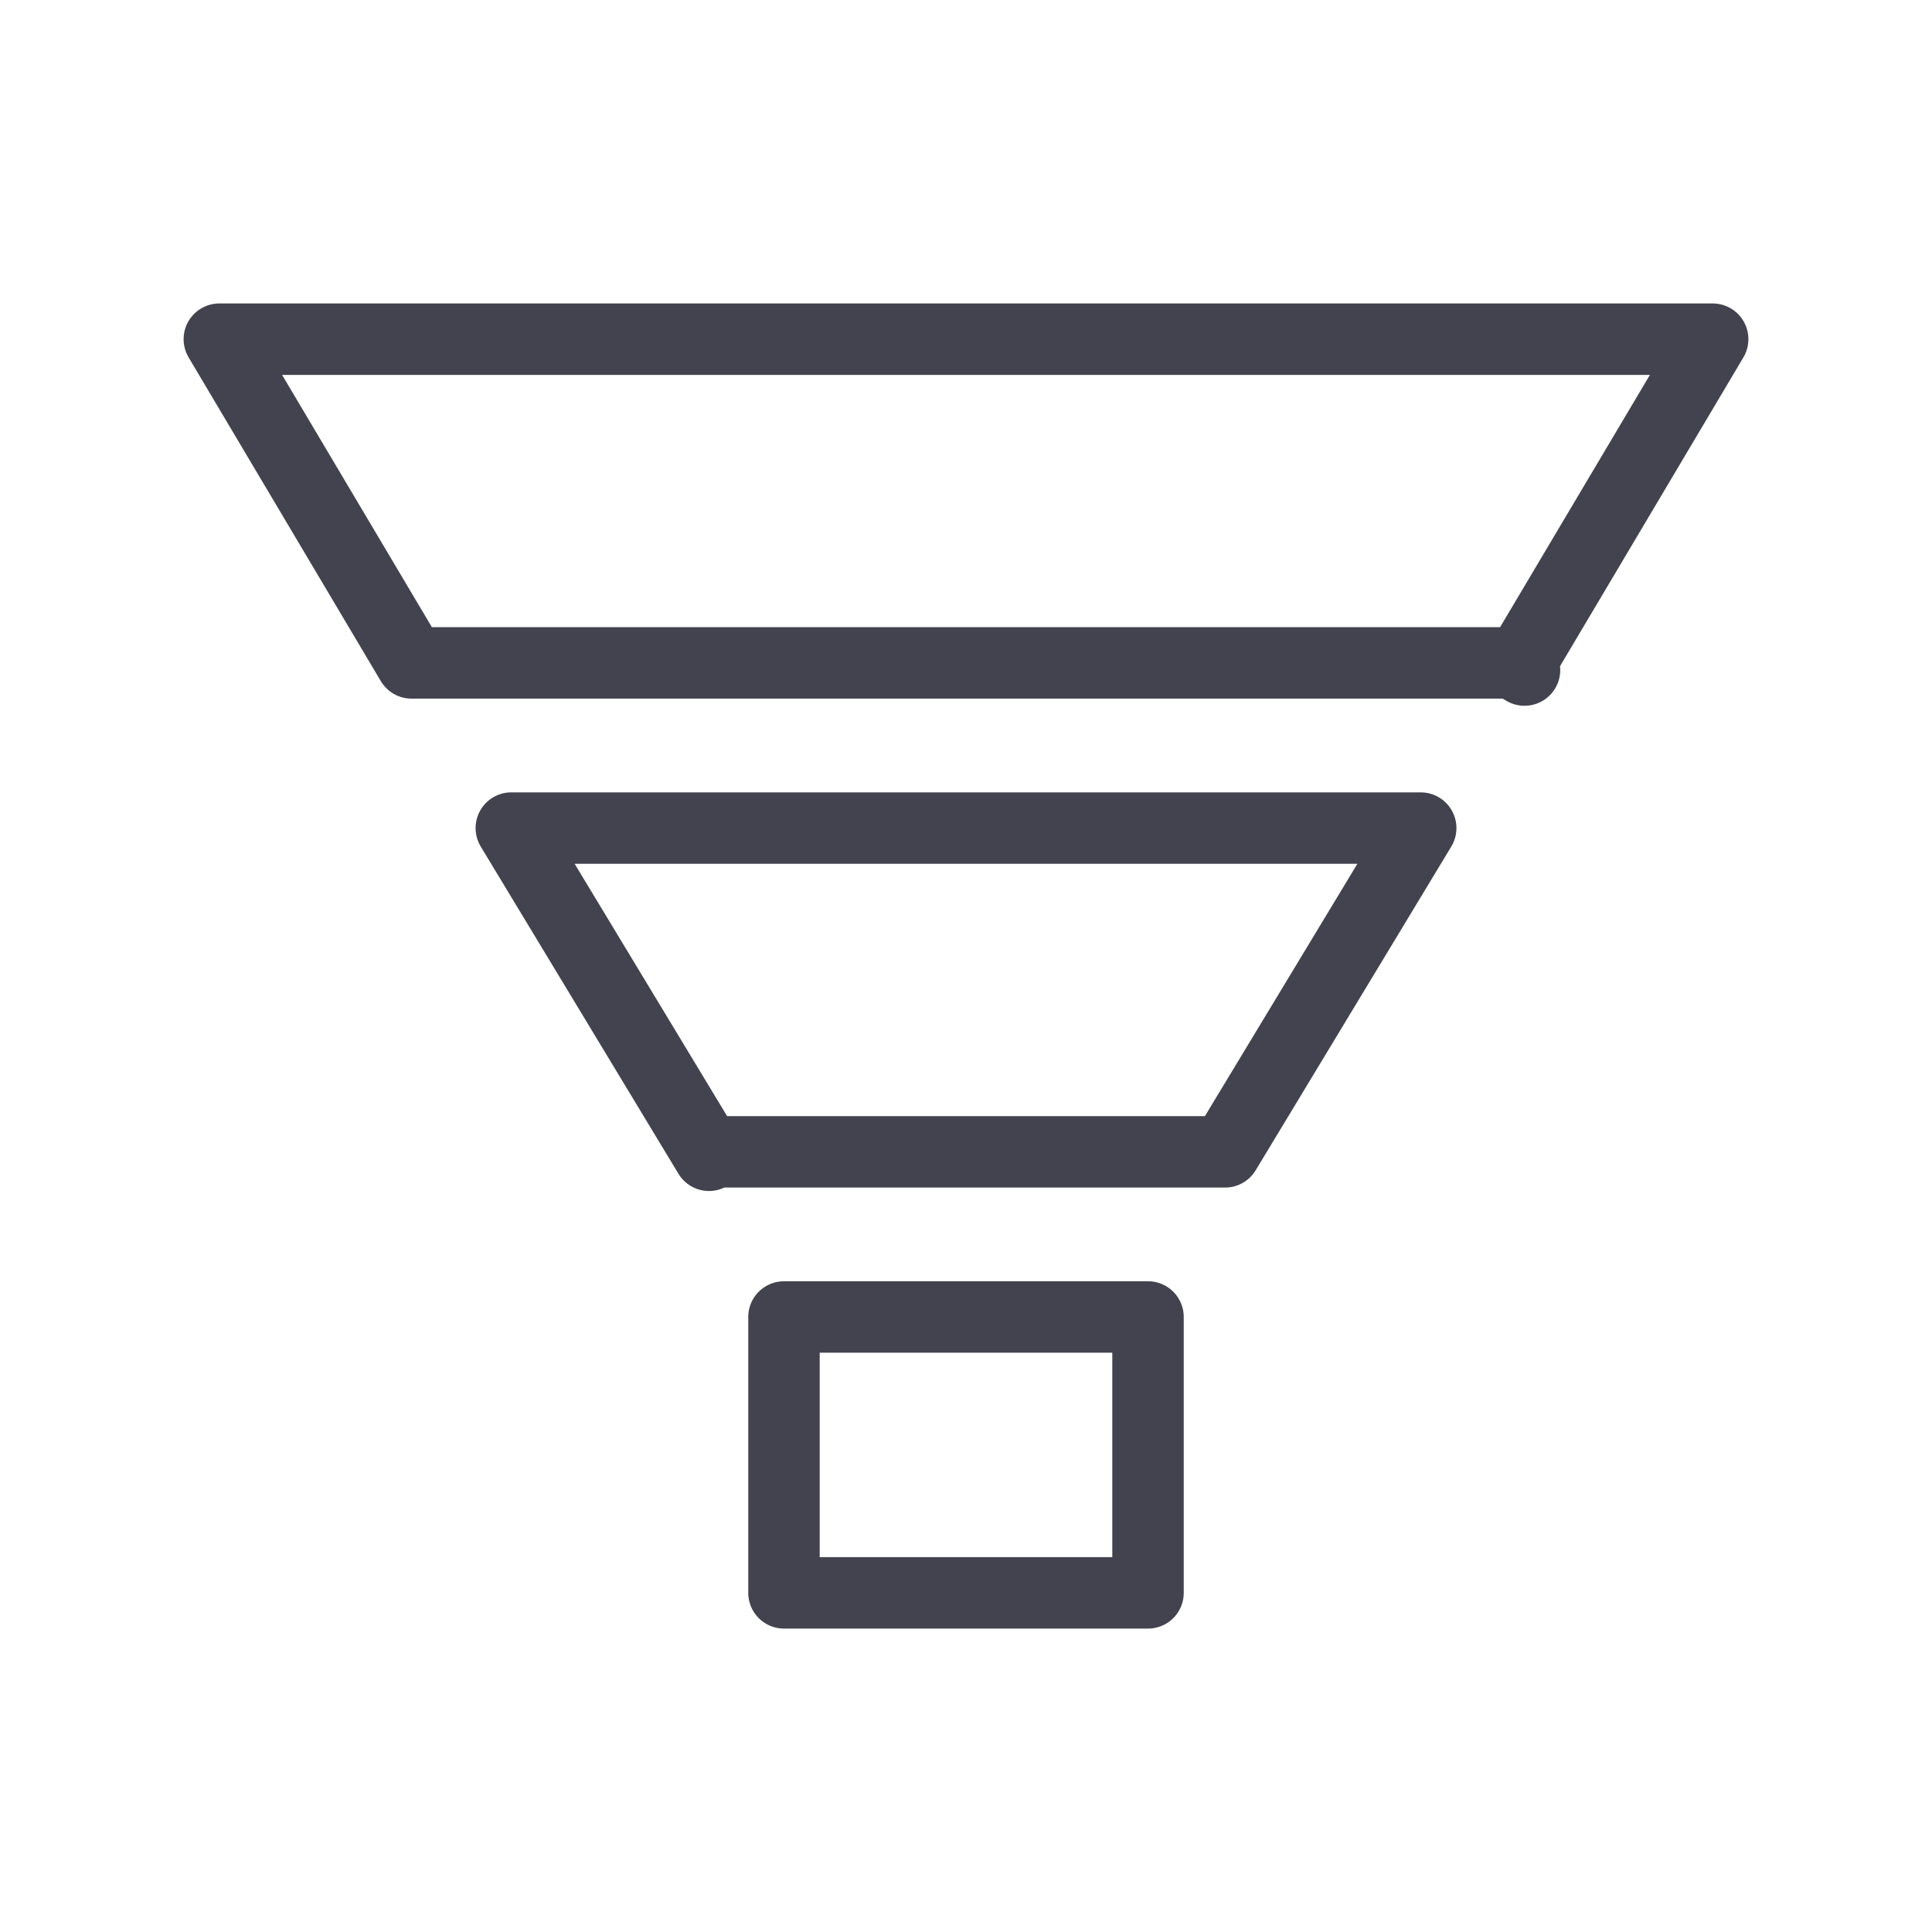
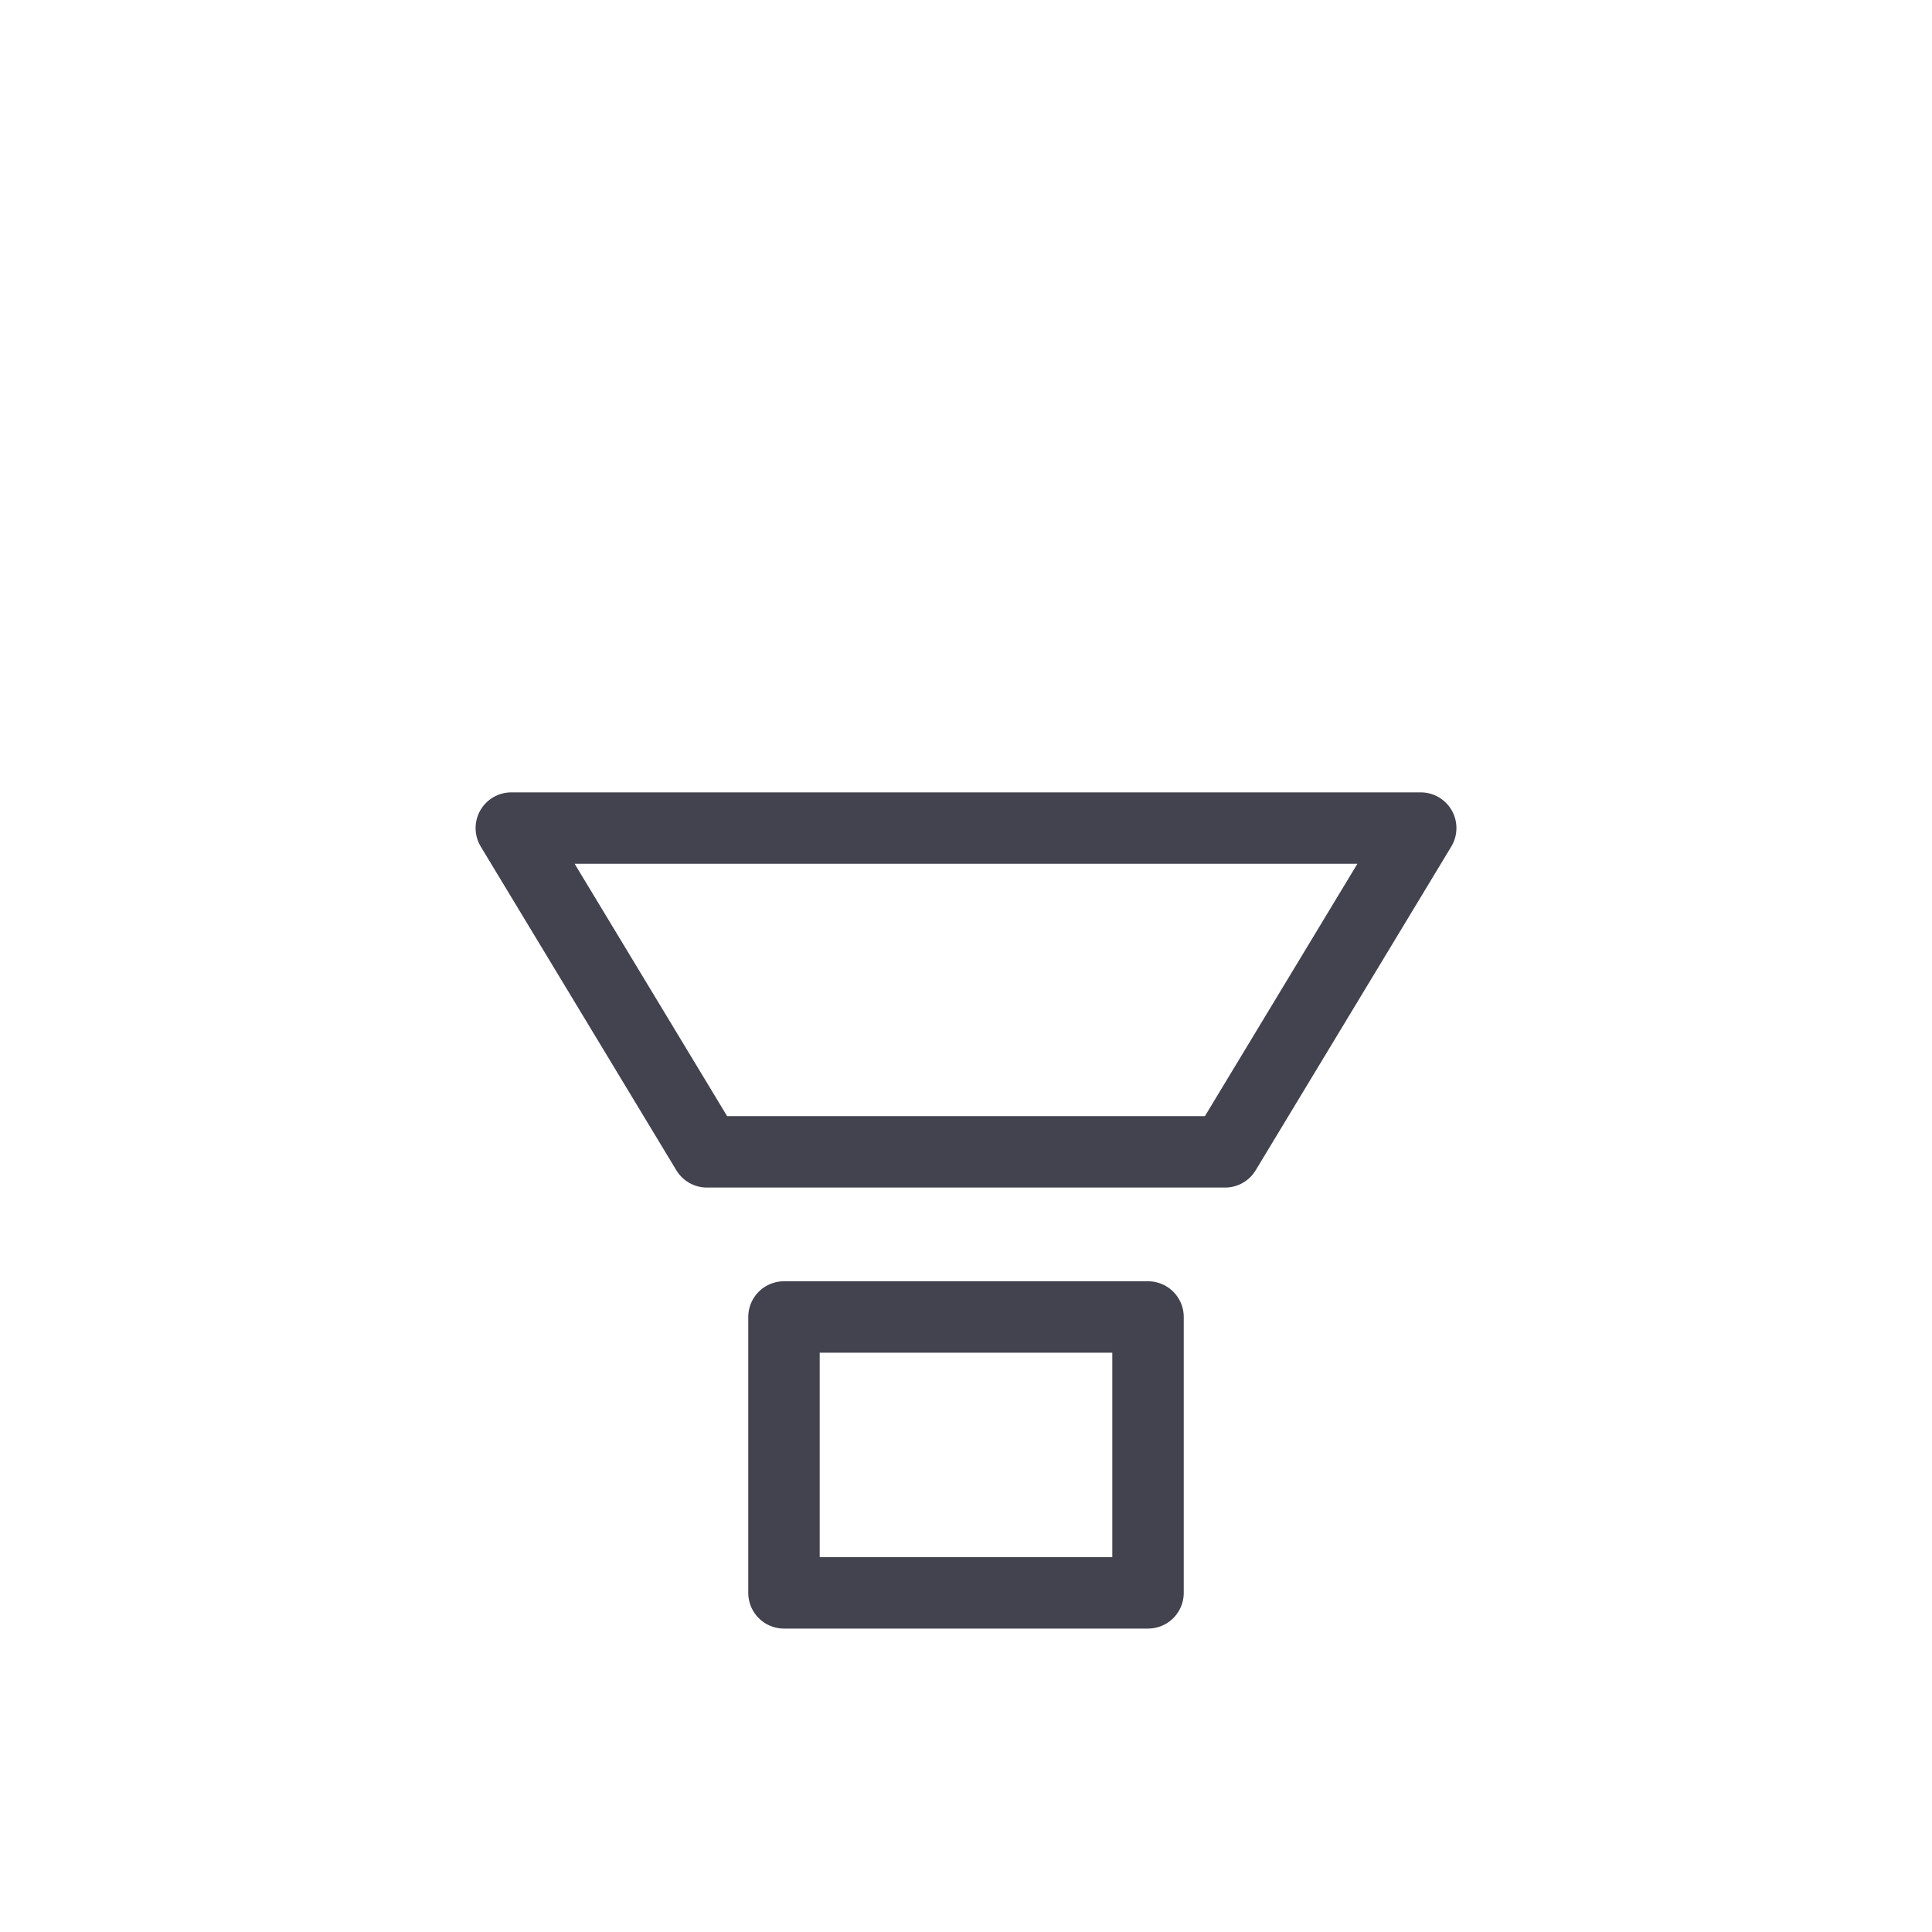
<svg xmlns="http://www.w3.org/2000/svg" width="70" height="70" viewBox="0 0 70 70" fill="none">
-   <path d="M7.947 12.289H62.053L55.088 24.018H14.911L7.947 12.289ZM55.013 24.145C55.013 24.145 55.014 24.144 55.014 24.144L55.013 24.145L55.236 24.277L55.013 24.145Z" stroke="#434350" stroke-width="2.589" stroke-linejoin="round" />
-   <path d="M51.475 30.003L44.387 41.733H25.614L18.526 30.003H51.475ZM25.689 41.858L25.689 41.857L25.689 41.858Z" stroke="#434350" stroke-width="2.589" stroke-linejoin="round" />
+   <path d="M51.475 30.003L44.387 41.733H25.614L18.526 30.003H51.475ZM25.689 41.858L25.689 41.857L25.689 41.858" stroke="#434350" stroke-width="2.589" stroke-linejoin="round" />
  <path d="M28.405 47.717H41.595V57.712H28.405V47.717Z" stroke="#434350" stroke-width="2.589" stroke-linejoin="round" />
</svg>